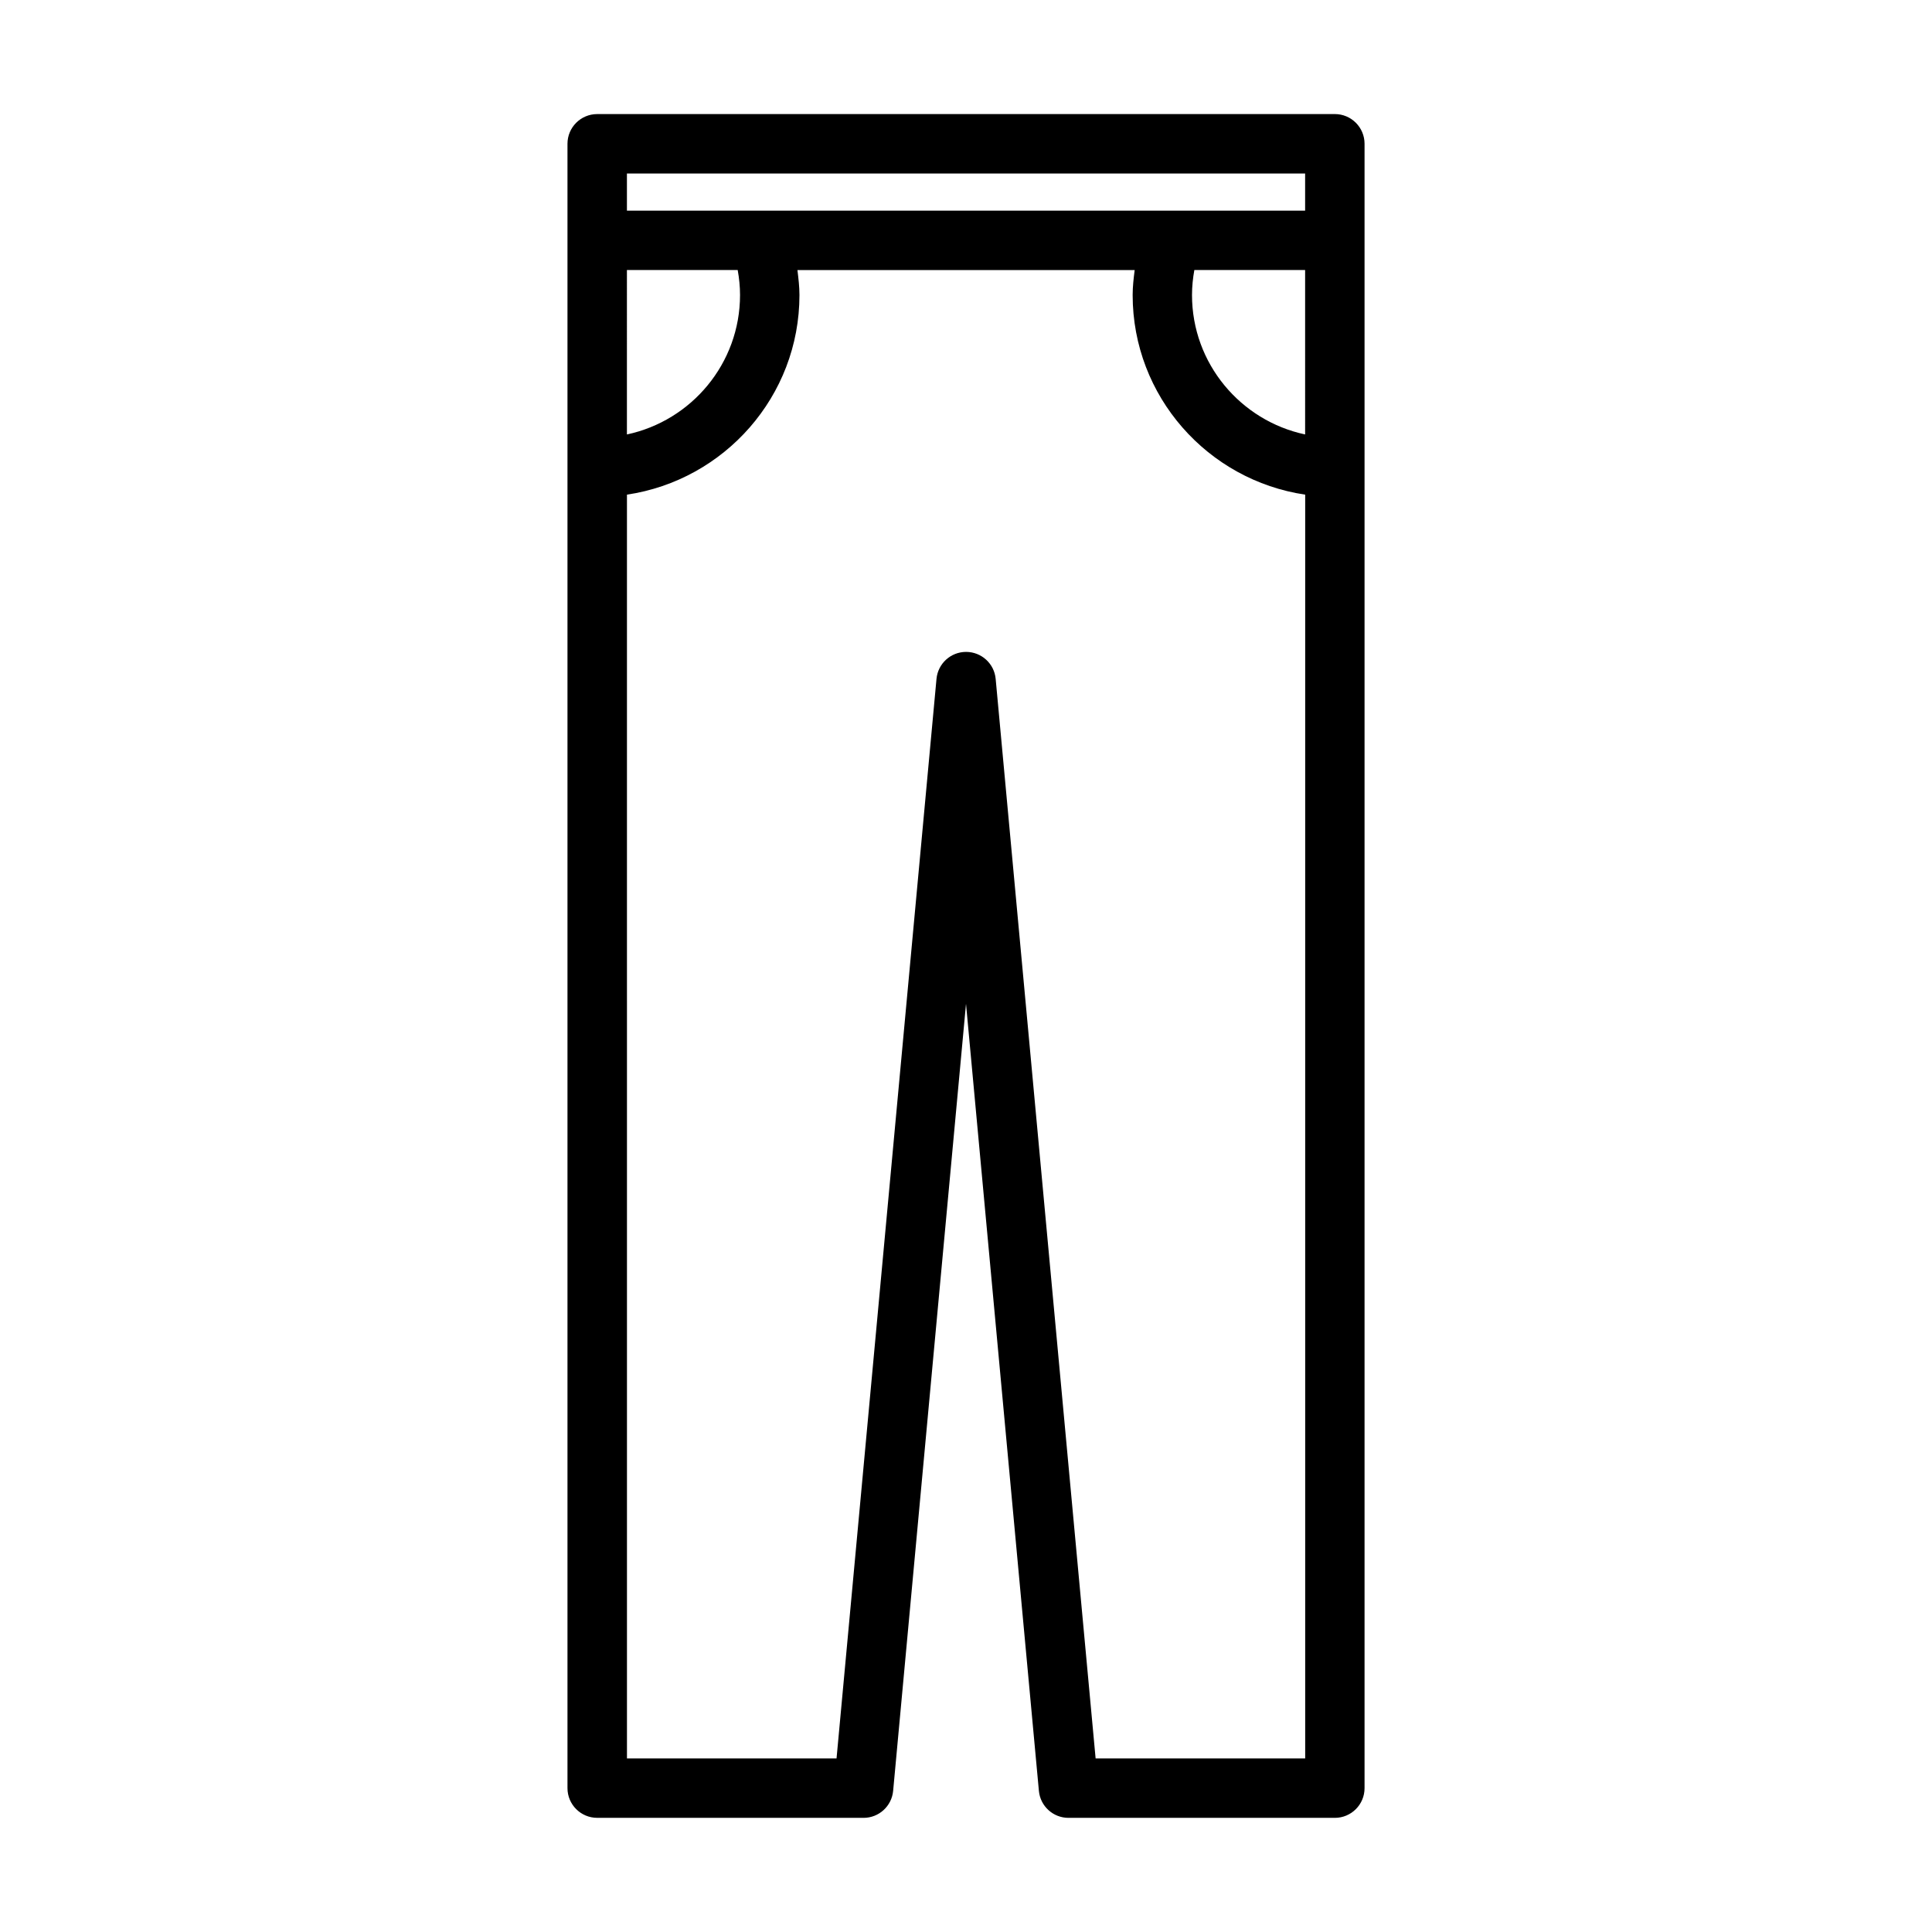
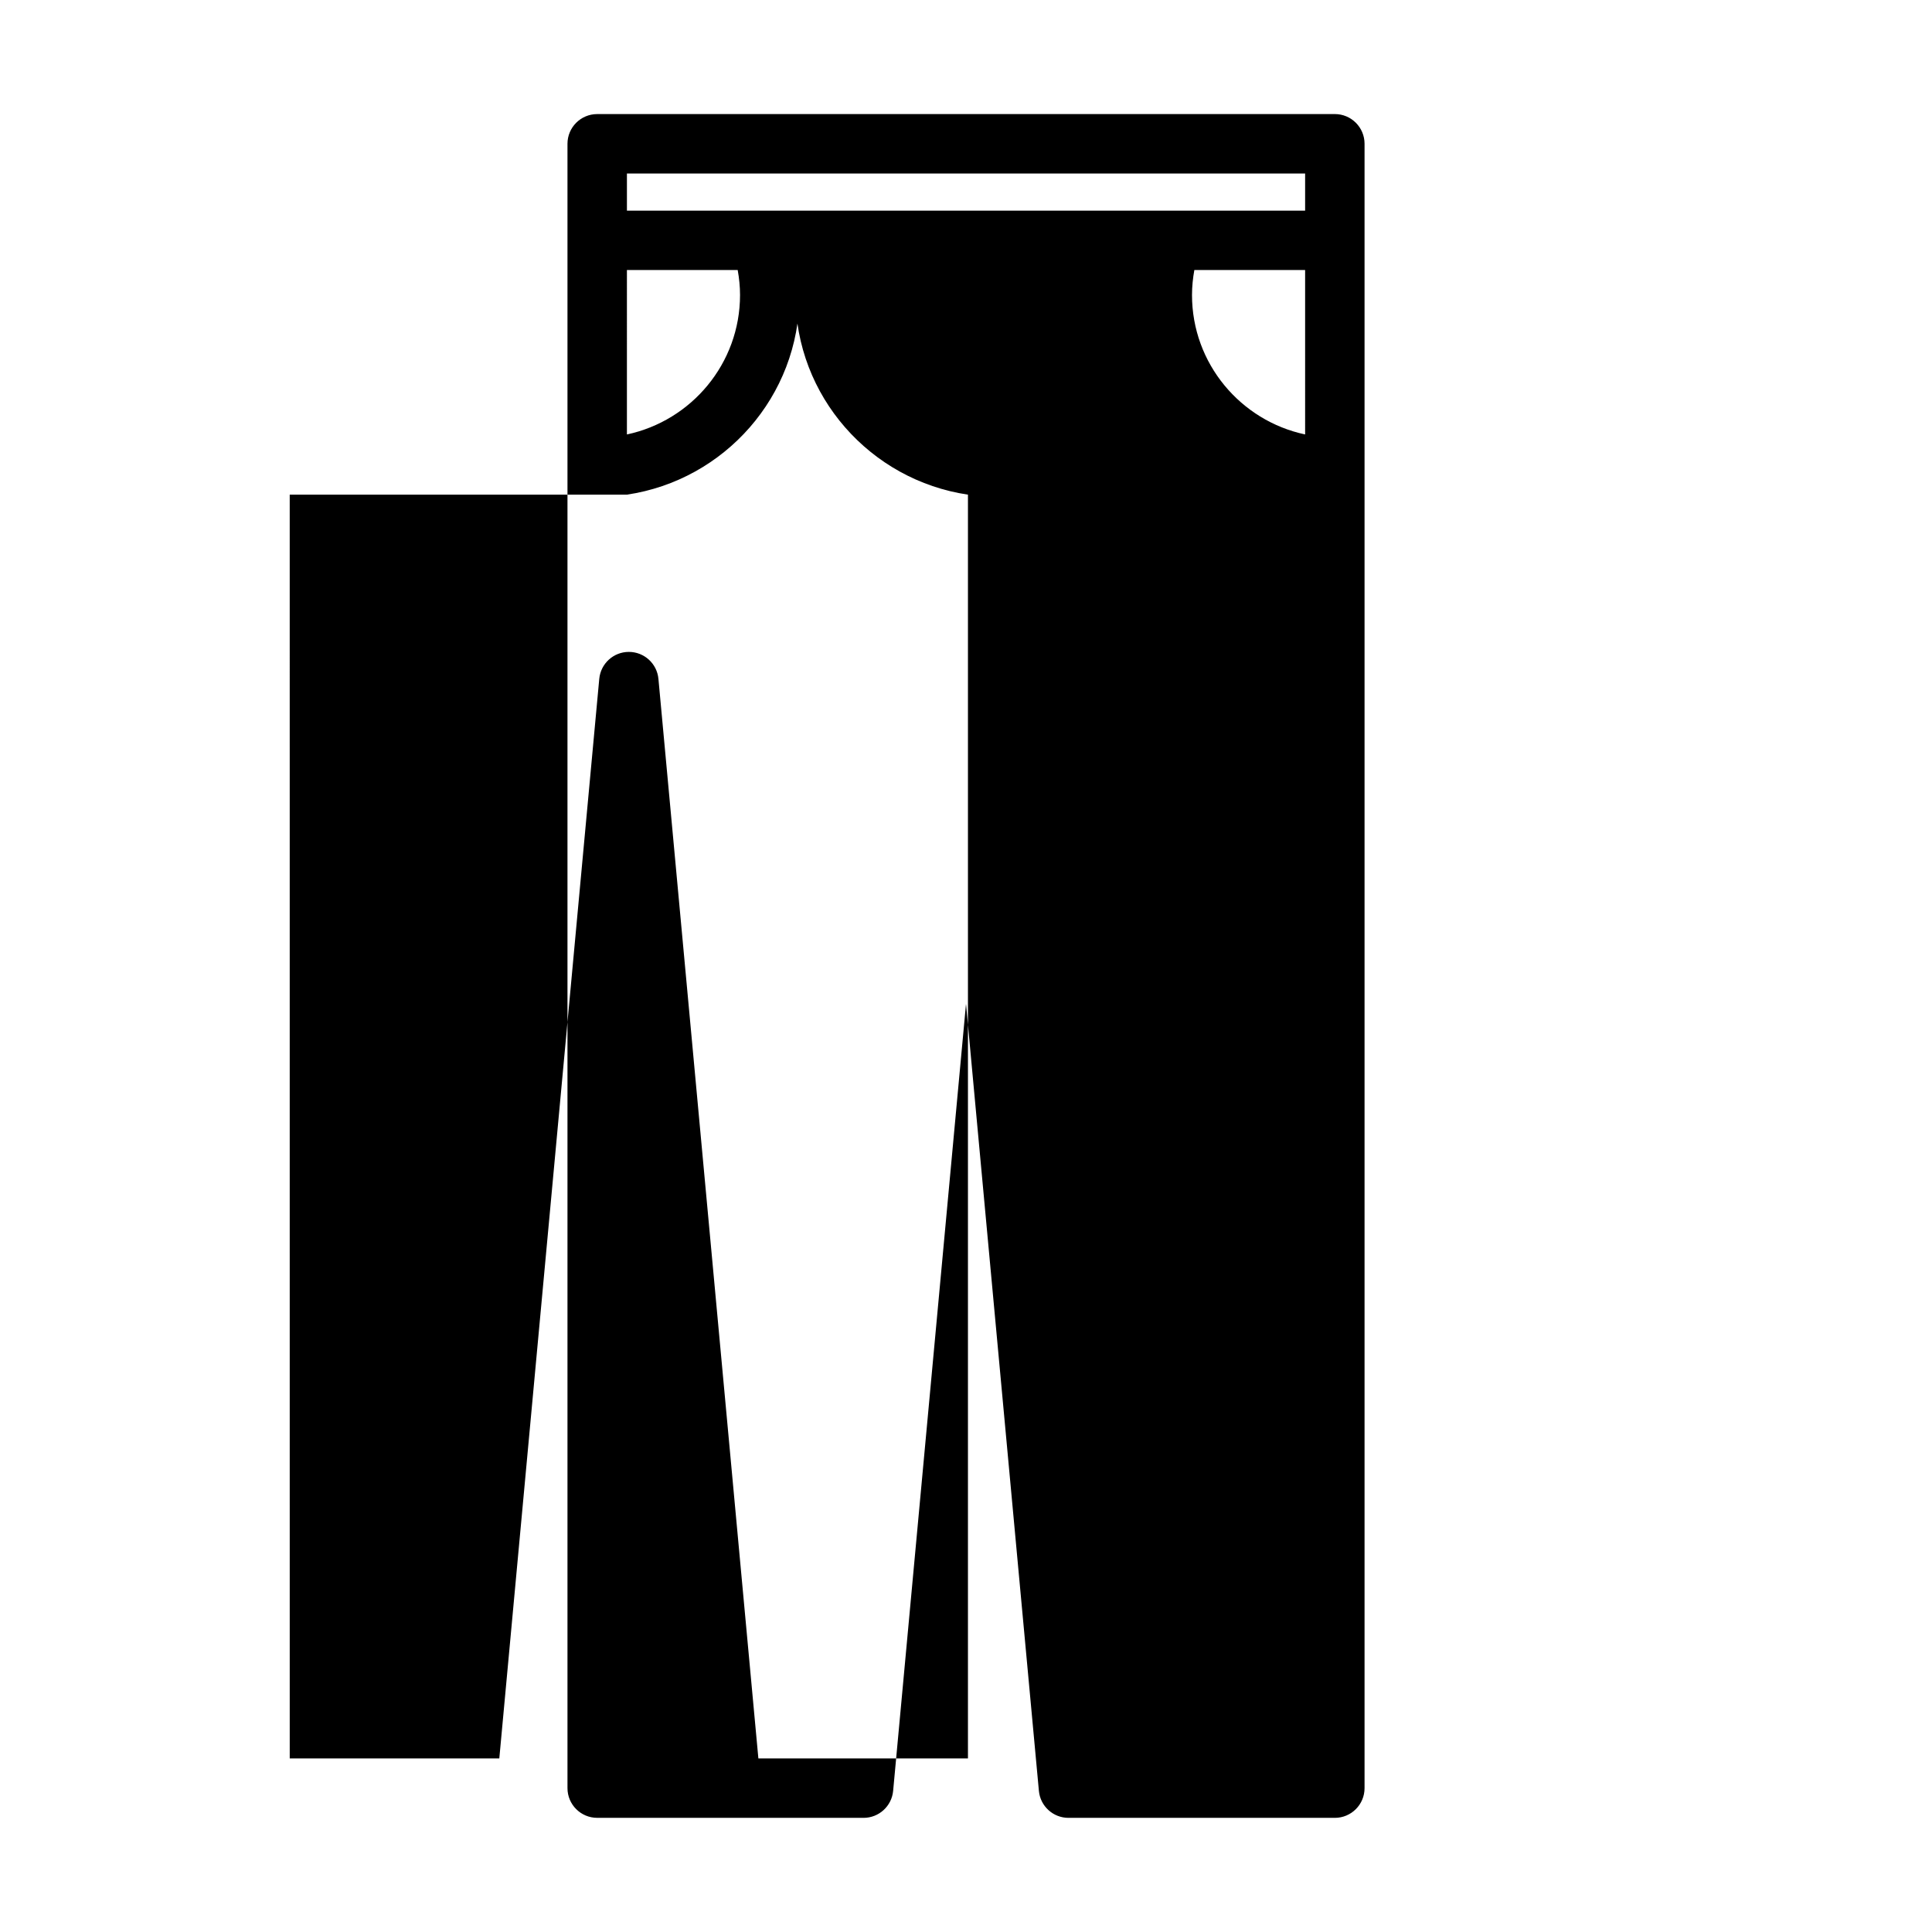
<svg xmlns="http://www.w3.org/2000/svg" fill="#000000" width="800px" height="800px" version="1.1" viewBox="144 144 512 512">
-   <path d="m302.26 625.75h70.59c4.07 0 7.461-3.102 7.84-7.148l19.312-208.58 19.316 208.58c0.371 4.047 3.769 7.148 7.84 7.148h70.59c4.344 0 7.871-3.527 7.871-7.871v-435.78c0-4.344-3.527-7.871-7.871-7.871l-195.49 0.004c-4.344 0-7.871 3.527-7.871 7.871v435.77c0 4.344 3.527 7.871 7.871 7.871zm187.61-366.62c-17.098-3.629-29.977-18.805-29.977-36.953 0-2.258 0.234-4.465 0.621-6.621h29.355zm-179.73-69.148h179.73v9.84h-179.73zm0 25.578h29.355c0.387 2.156 0.621 4.367 0.621 6.621 0 18.145-12.879 33.324-29.977 36.953zm0 59.527c25.82-3.824 45.723-26.055 45.723-52.898 0-2.242-0.27-4.434-0.535-6.621h89.371c-0.277 2.188-0.535 4.383-0.535 6.621 0 26.844 19.902 49.074 45.723 52.898v334.91h-55.539l-26.488-286.09c-0.371-4.047-3.769-7.148-7.84-7.148-4.07 0-7.461 3.102-7.84 7.148l-26.488 286.09h-55.539l-0.004-334.91z" />
+   <path d="m302.26 625.75h70.59c4.07 0 7.461-3.102 7.84-7.148l19.312-208.58 19.316 208.58c0.371 4.047 3.769 7.148 7.84 7.148h70.59c4.344 0 7.871-3.527 7.871-7.871v-435.78c0-4.344-3.527-7.871-7.871-7.871l-195.49 0.004c-4.344 0-7.871 3.527-7.871 7.871v435.77c0 4.344 3.527 7.871 7.871 7.871zm187.61-366.62c-17.098-3.629-29.977-18.805-29.977-36.953 0-2.258 0.234-4.465 0.621-6.621h29.355zm-179.73-69.148h179.73v9.84h-179.73zm0 25.578h29.355c0.387 2.156 0.621 4.367 0.621 6.621 0 18.145-12.879 33.324-29.977 36.953zm0 59.527c25.82-3.824 45.723-26.055 45.723-52.898 0-2.242-0.27-4.434-0.535-6.621c-0.277 2.188-0.535 4.383-0.535 6.621 0 26.844 19.902 49.074 45.723 52.898v334.91h-55.539l-26.488-286.09c-0.371-4.047-3.769-7.148-7.84-7.148-4.07 0-7.461 3.102-7.84 7.148l-26.488 286.09h-55.539l-0.004-334.91z" />
</svg>